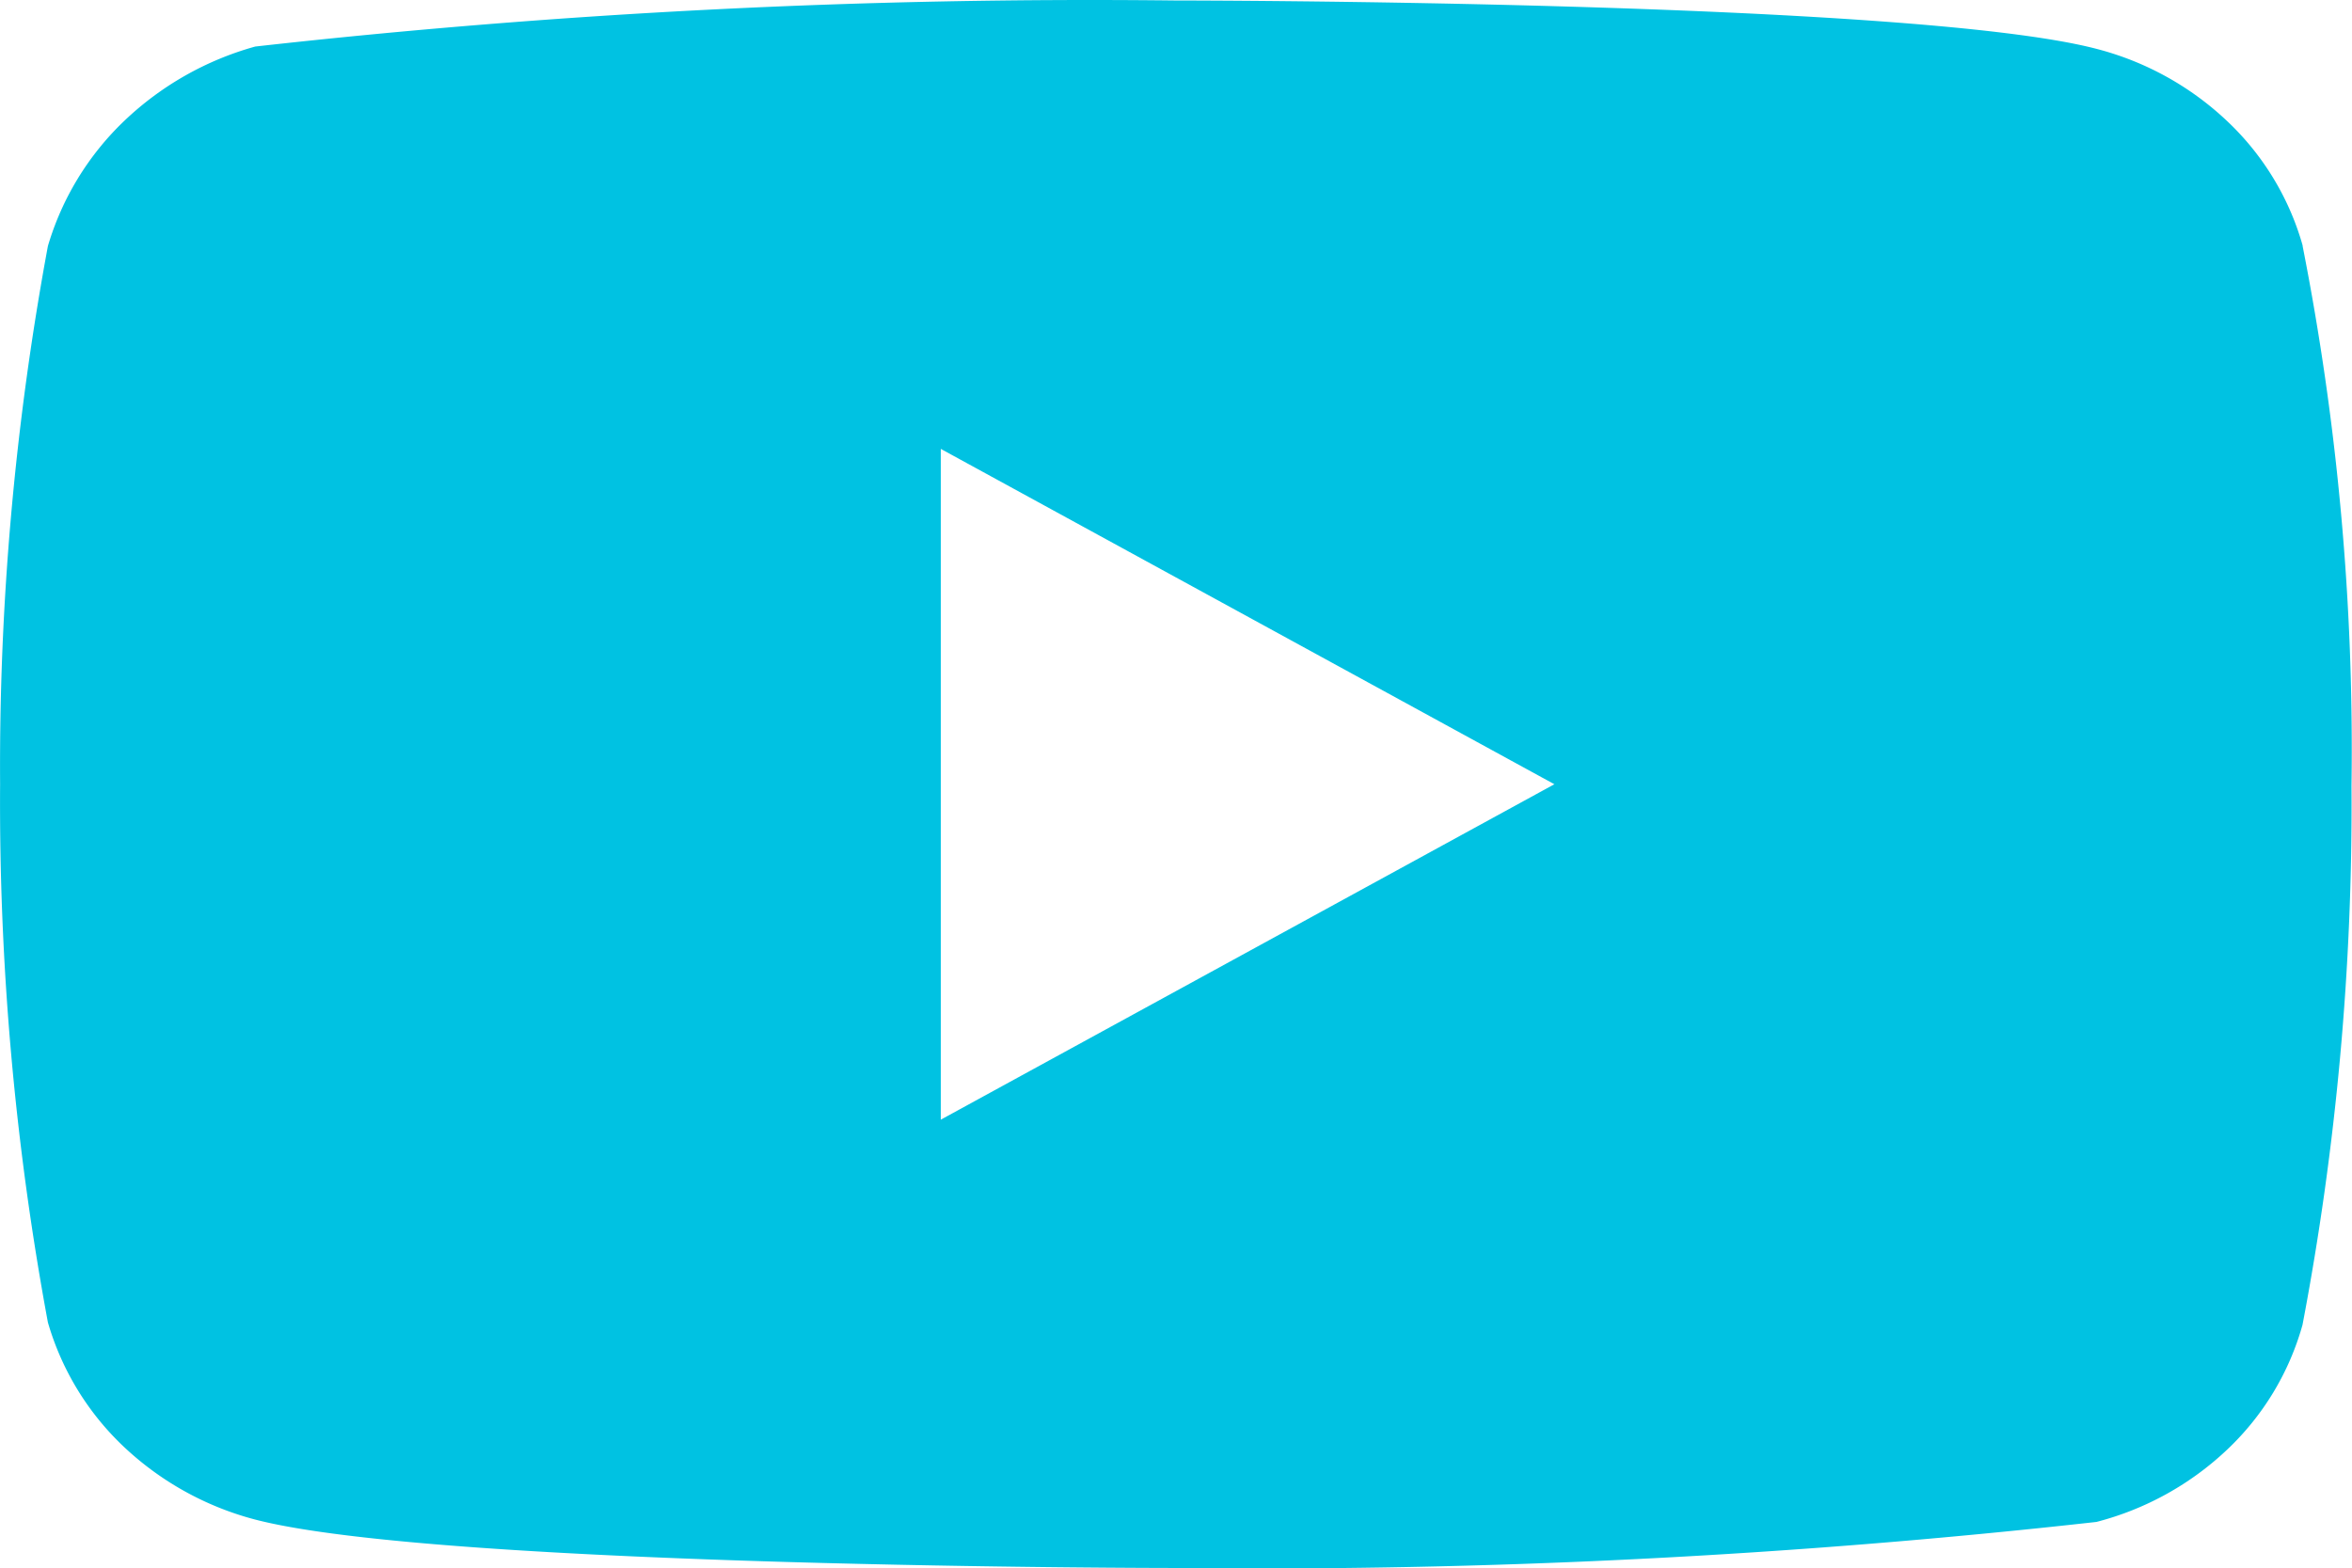
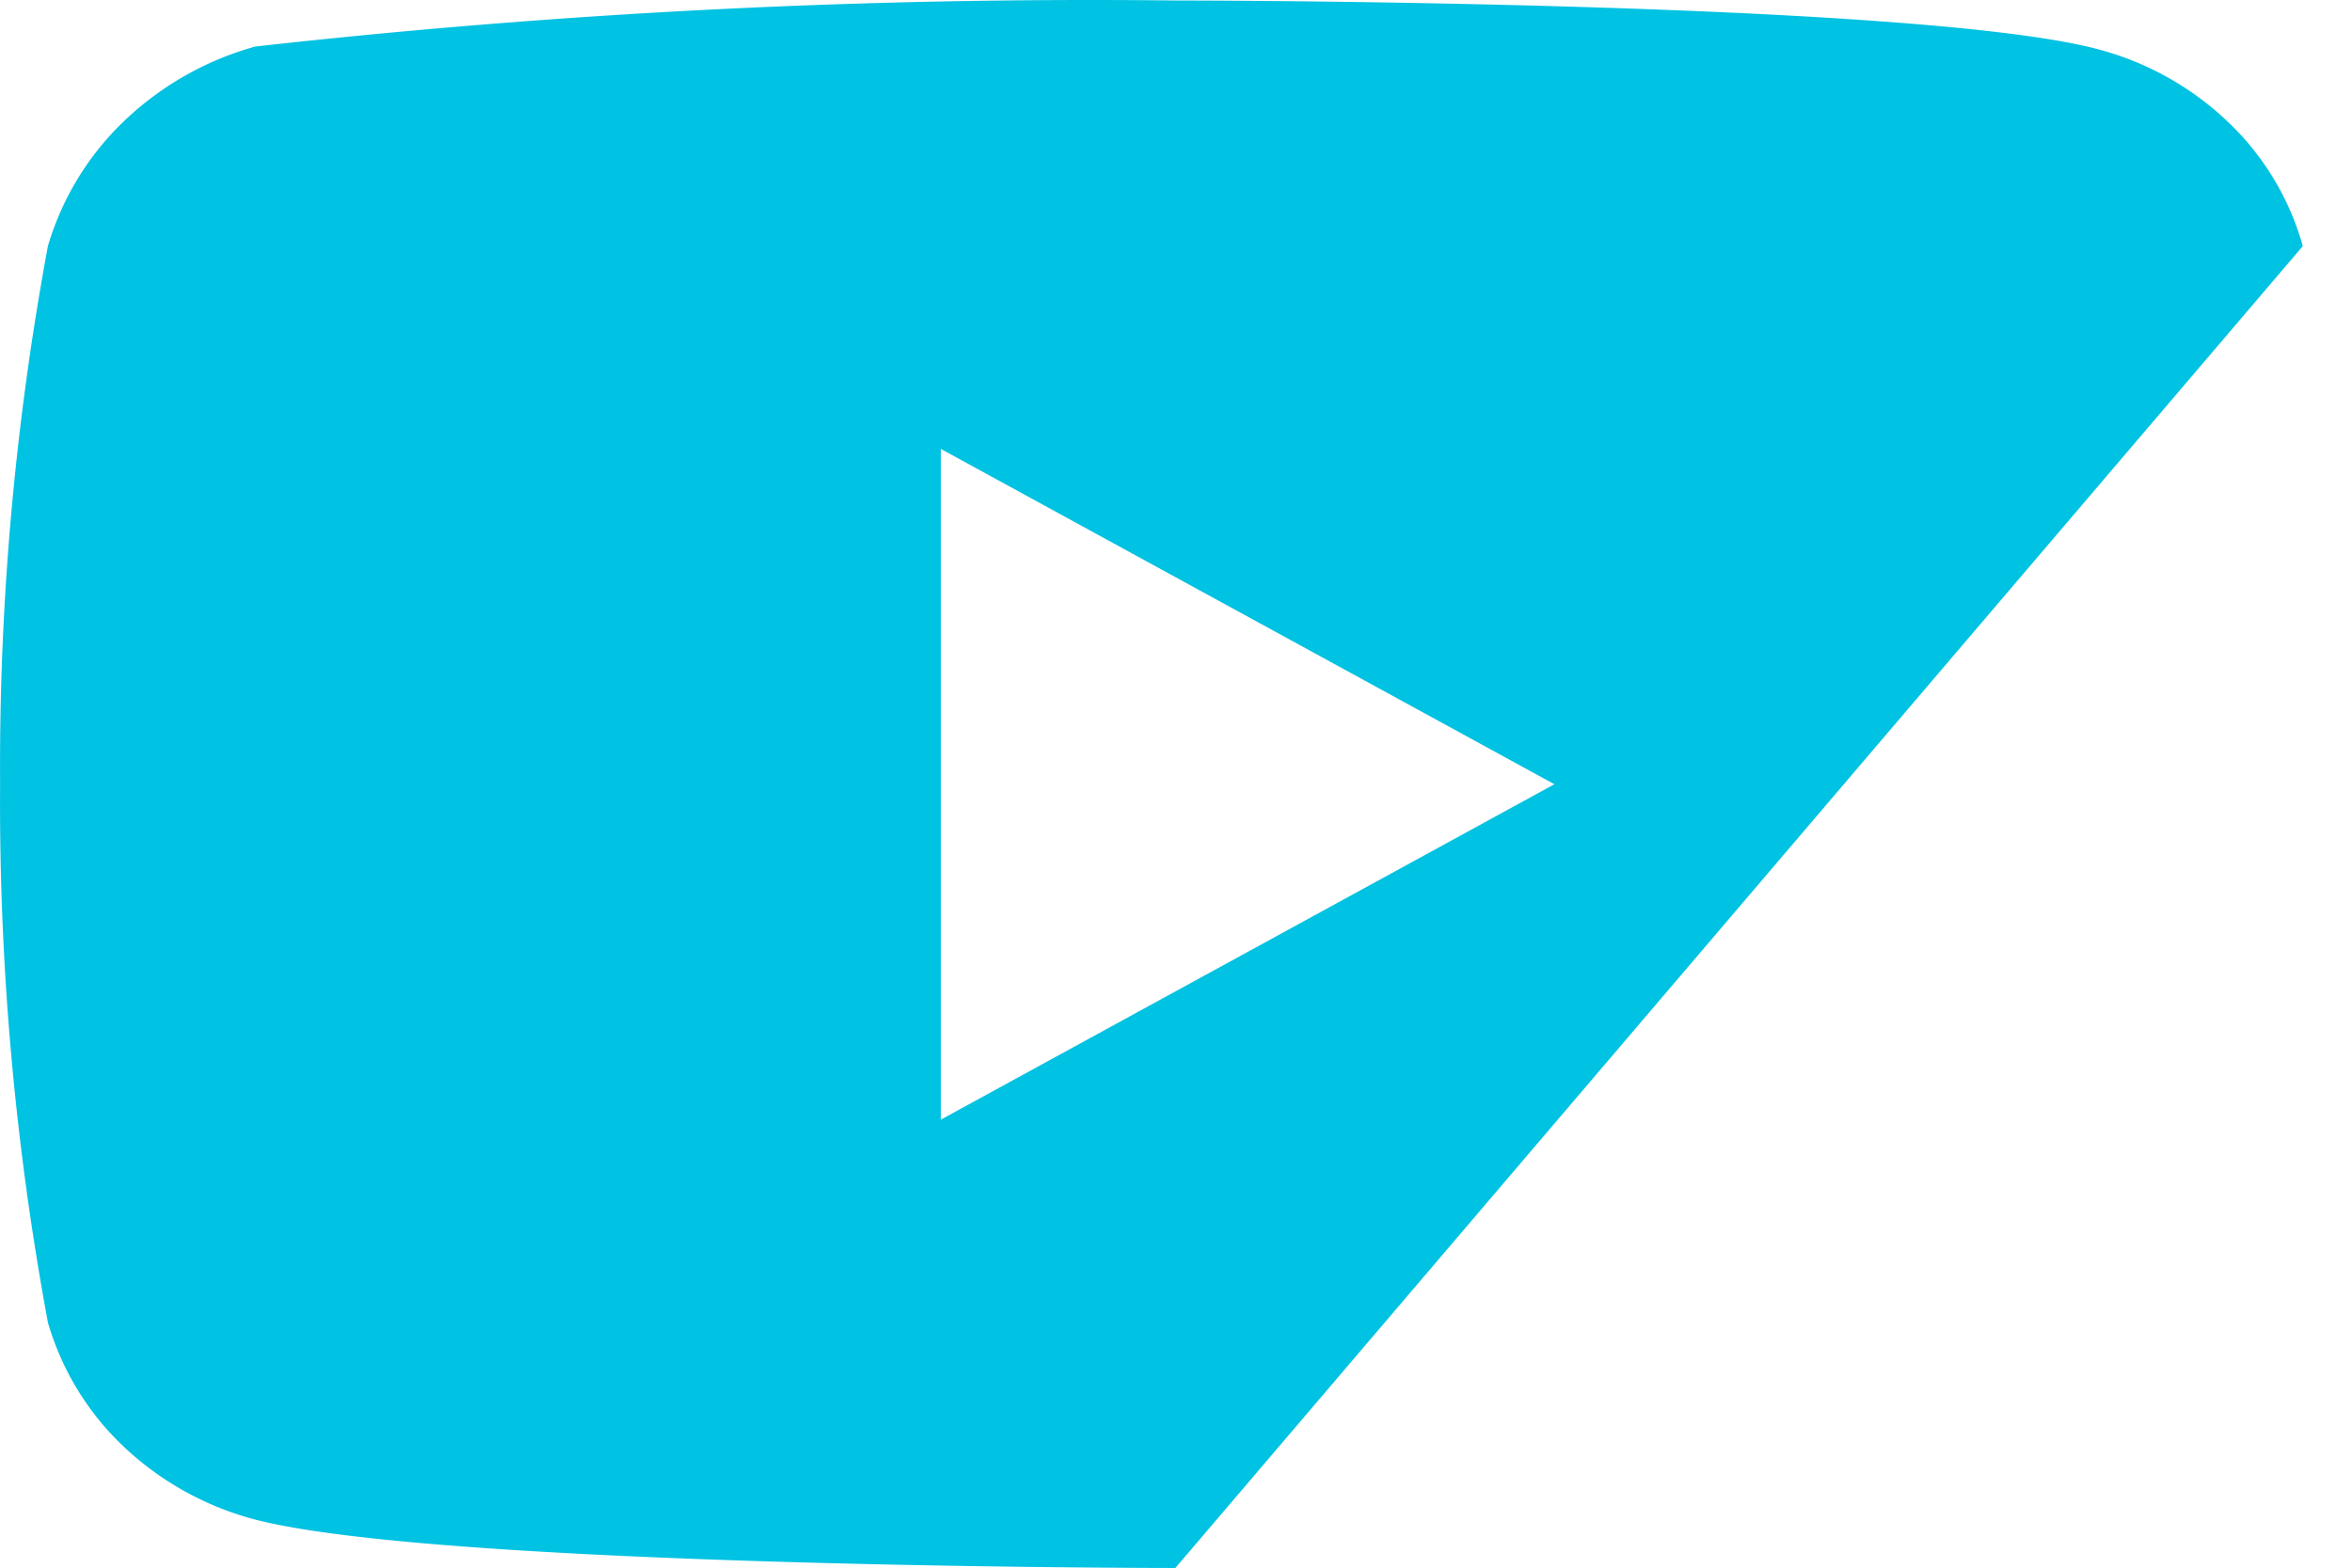
<svg xmlns="http://www.w3.org/2000/svg" width="24.003" height="16.01" viewBox="0 0 24.003 16.01">
-   <path id="Icon_akar-youtube-fill" data-name="Icon akar-youtube-fill" d="M23.5,6.507a2.786,2.786,0,0,0-.766-1.27A3.05,3.05,0,0,0,21.4,4.495C19.518,4,11.994,4,11.994,4a76.622,76.622,0,0,0-9.39.47,3.16,3.16,0,0,0-1.338.76A2.9,2.9,0,0,0,.488,6.506,29.09,29.09,0,0,0,0,12a29.037,29.037,0,0,0,.488,5.494,2.827,2.827,0,0,0,.775,1.269,3.1,3.1,0,0,0,1.341.743c1.9.494,9.39.494,9.39.494a76.8,76.8,0,0,0,9.4-.47,3.05,3.05,0,0,0,1.338-.742,2.78,2.78,0,0,0,.765-1.27,28.38,28.38,0,0,0,.5-5.5,26.579,26.579,0,0,0-.5-5.517ZM9.6,15.424V8.577L15.862,12Z" transform="translate(0.001 -3.995)" fill="#00c2e2" />
+   <path id="Icon_akar-youtube-fill" data-name="Icon akar-youtube-fill" d="M23.5,6.507a2.786,2.786,0,0,0-.766-1.27A3.05,3.05,0,0,0,21.4,4.495C19.518,4,11.994,4,11.994,4a76.622,76.622,0,0,0-9.39.47,3.16,3.16,0,0,0-1.338.76A2.9,2.9,0,0,0,.488,6.506,29.09,29.09,0,0,0,0,12a29.037,29.037,0,0,0,.488,5.494,2.827,2.827,0,0,0,.775,1.269,3.1,3.1,0,0,0,1.341.743c1.9.494,9.39.494,9.39.494ZM9.6,15.424V8.577L15.862,12Z" transform="translate(0.001 -3.995)" fill="#00c2e2" />
</svg>